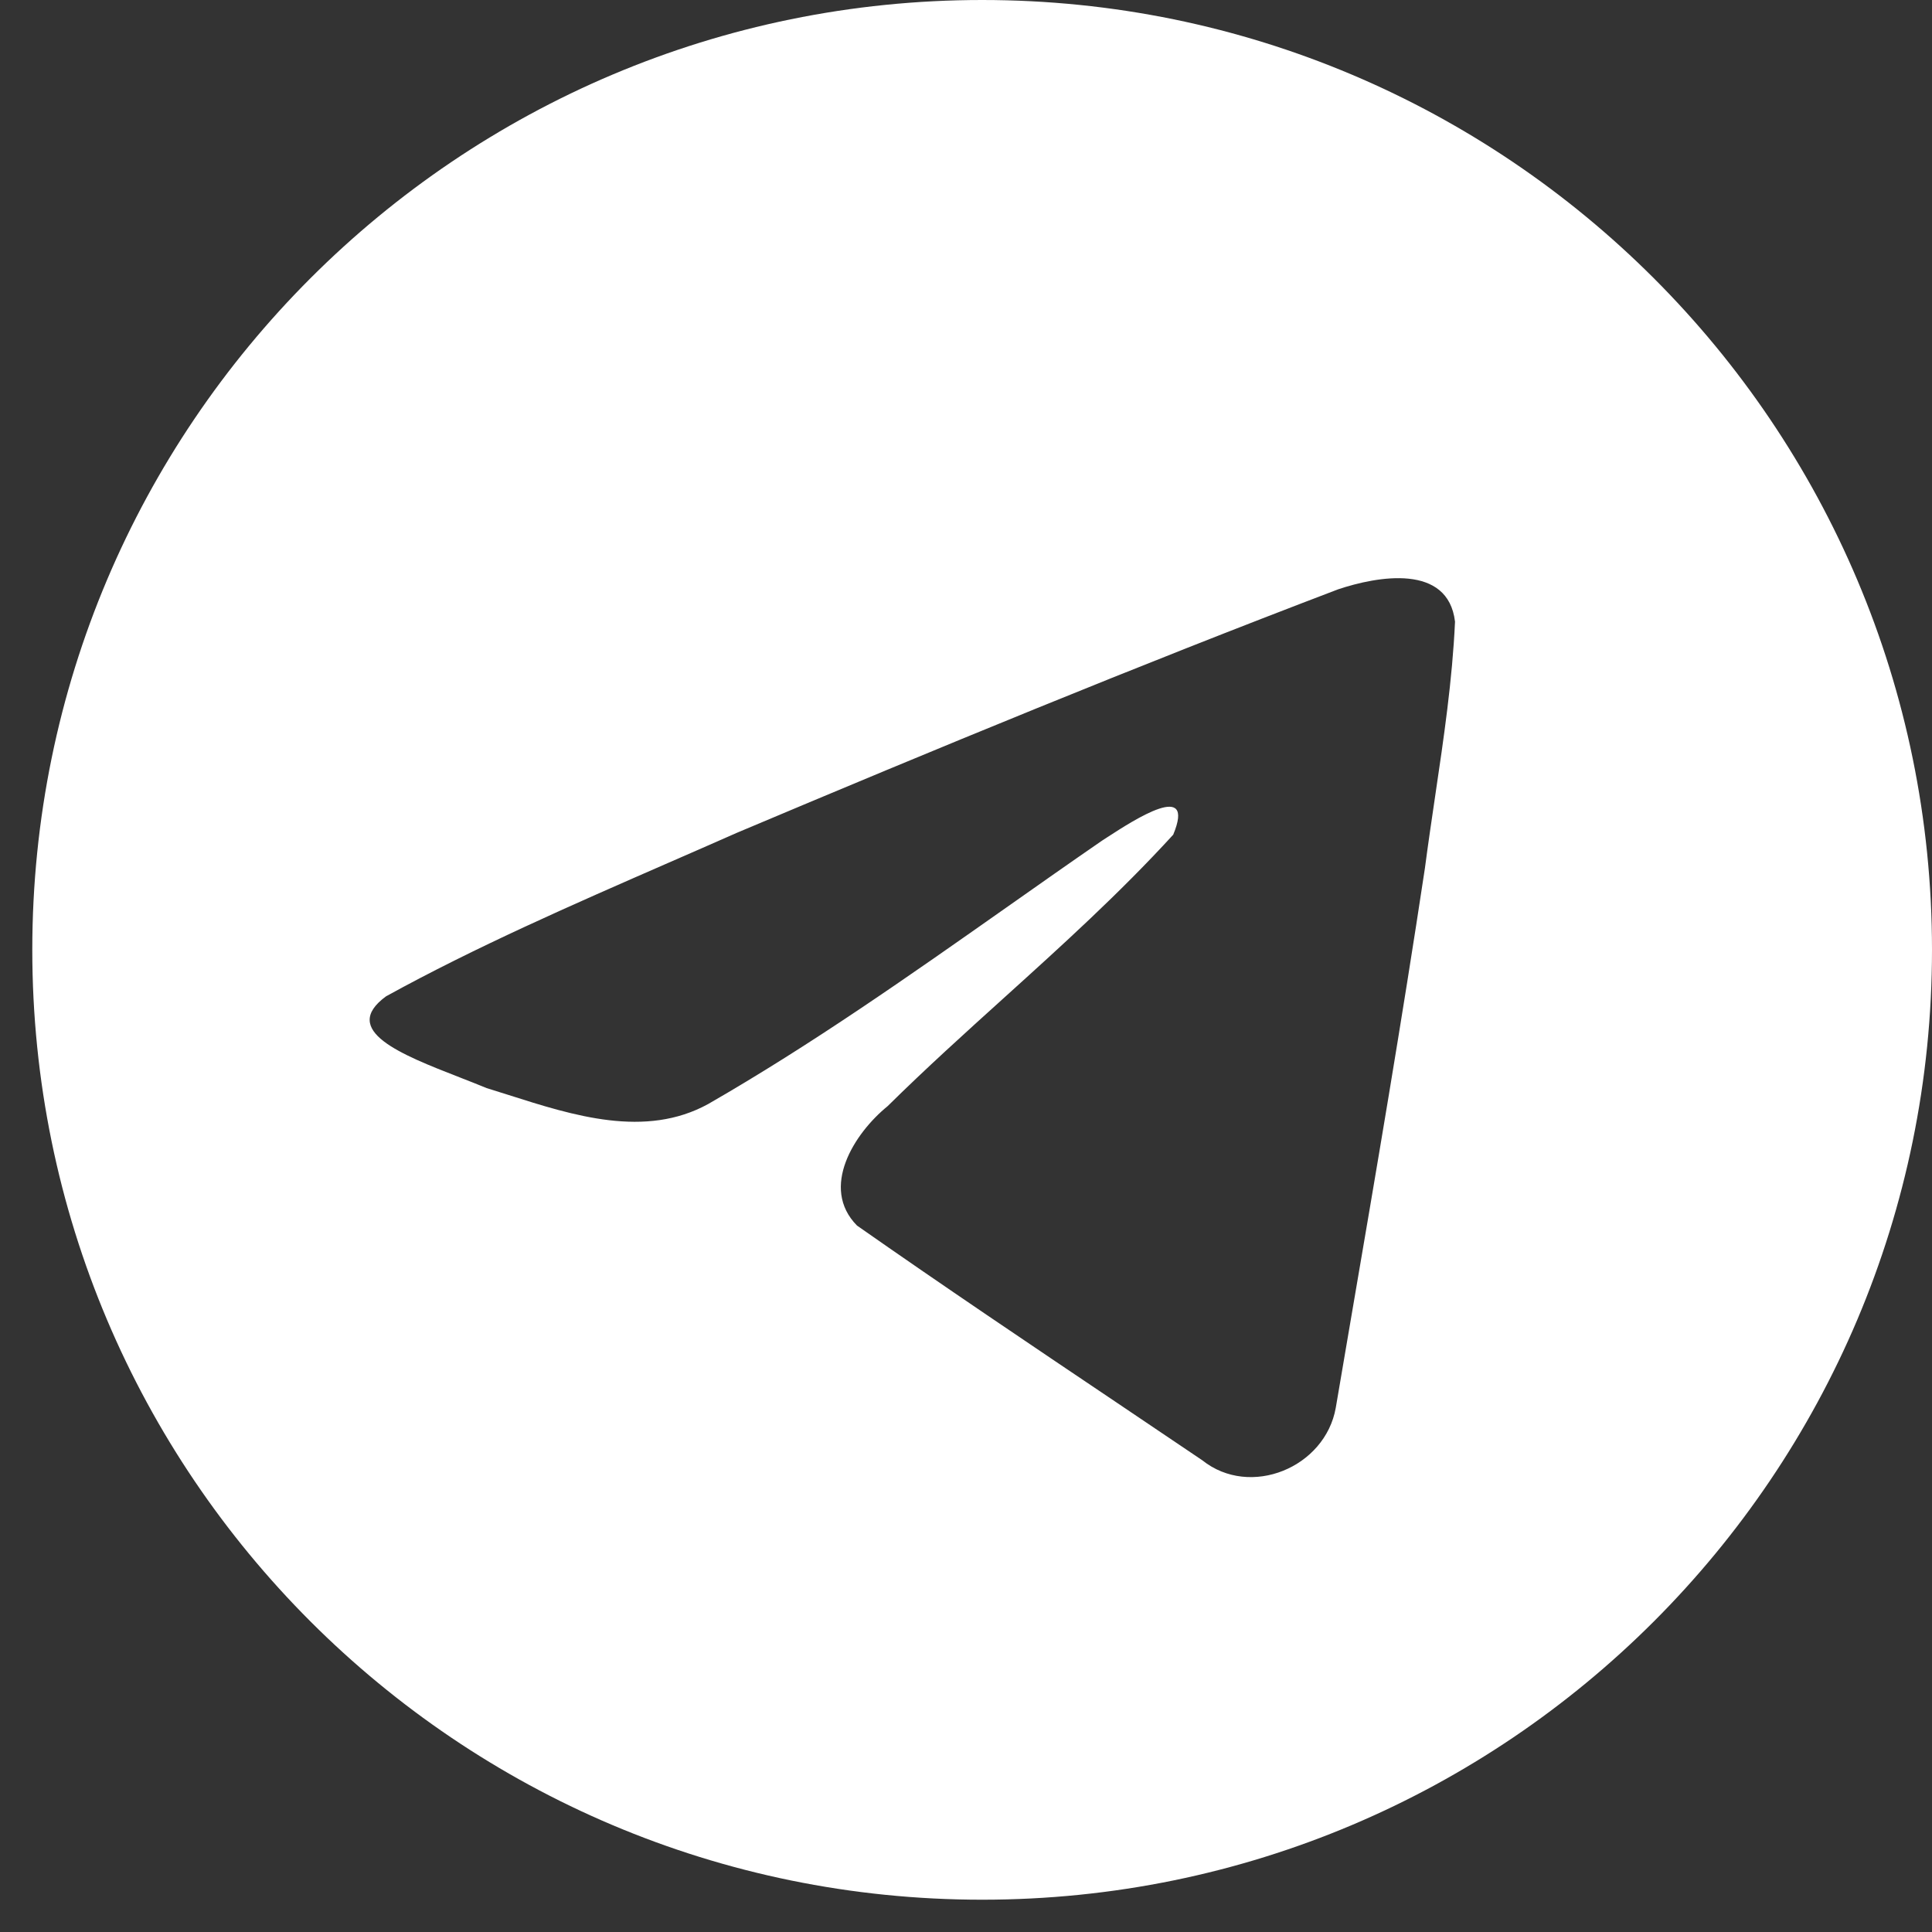
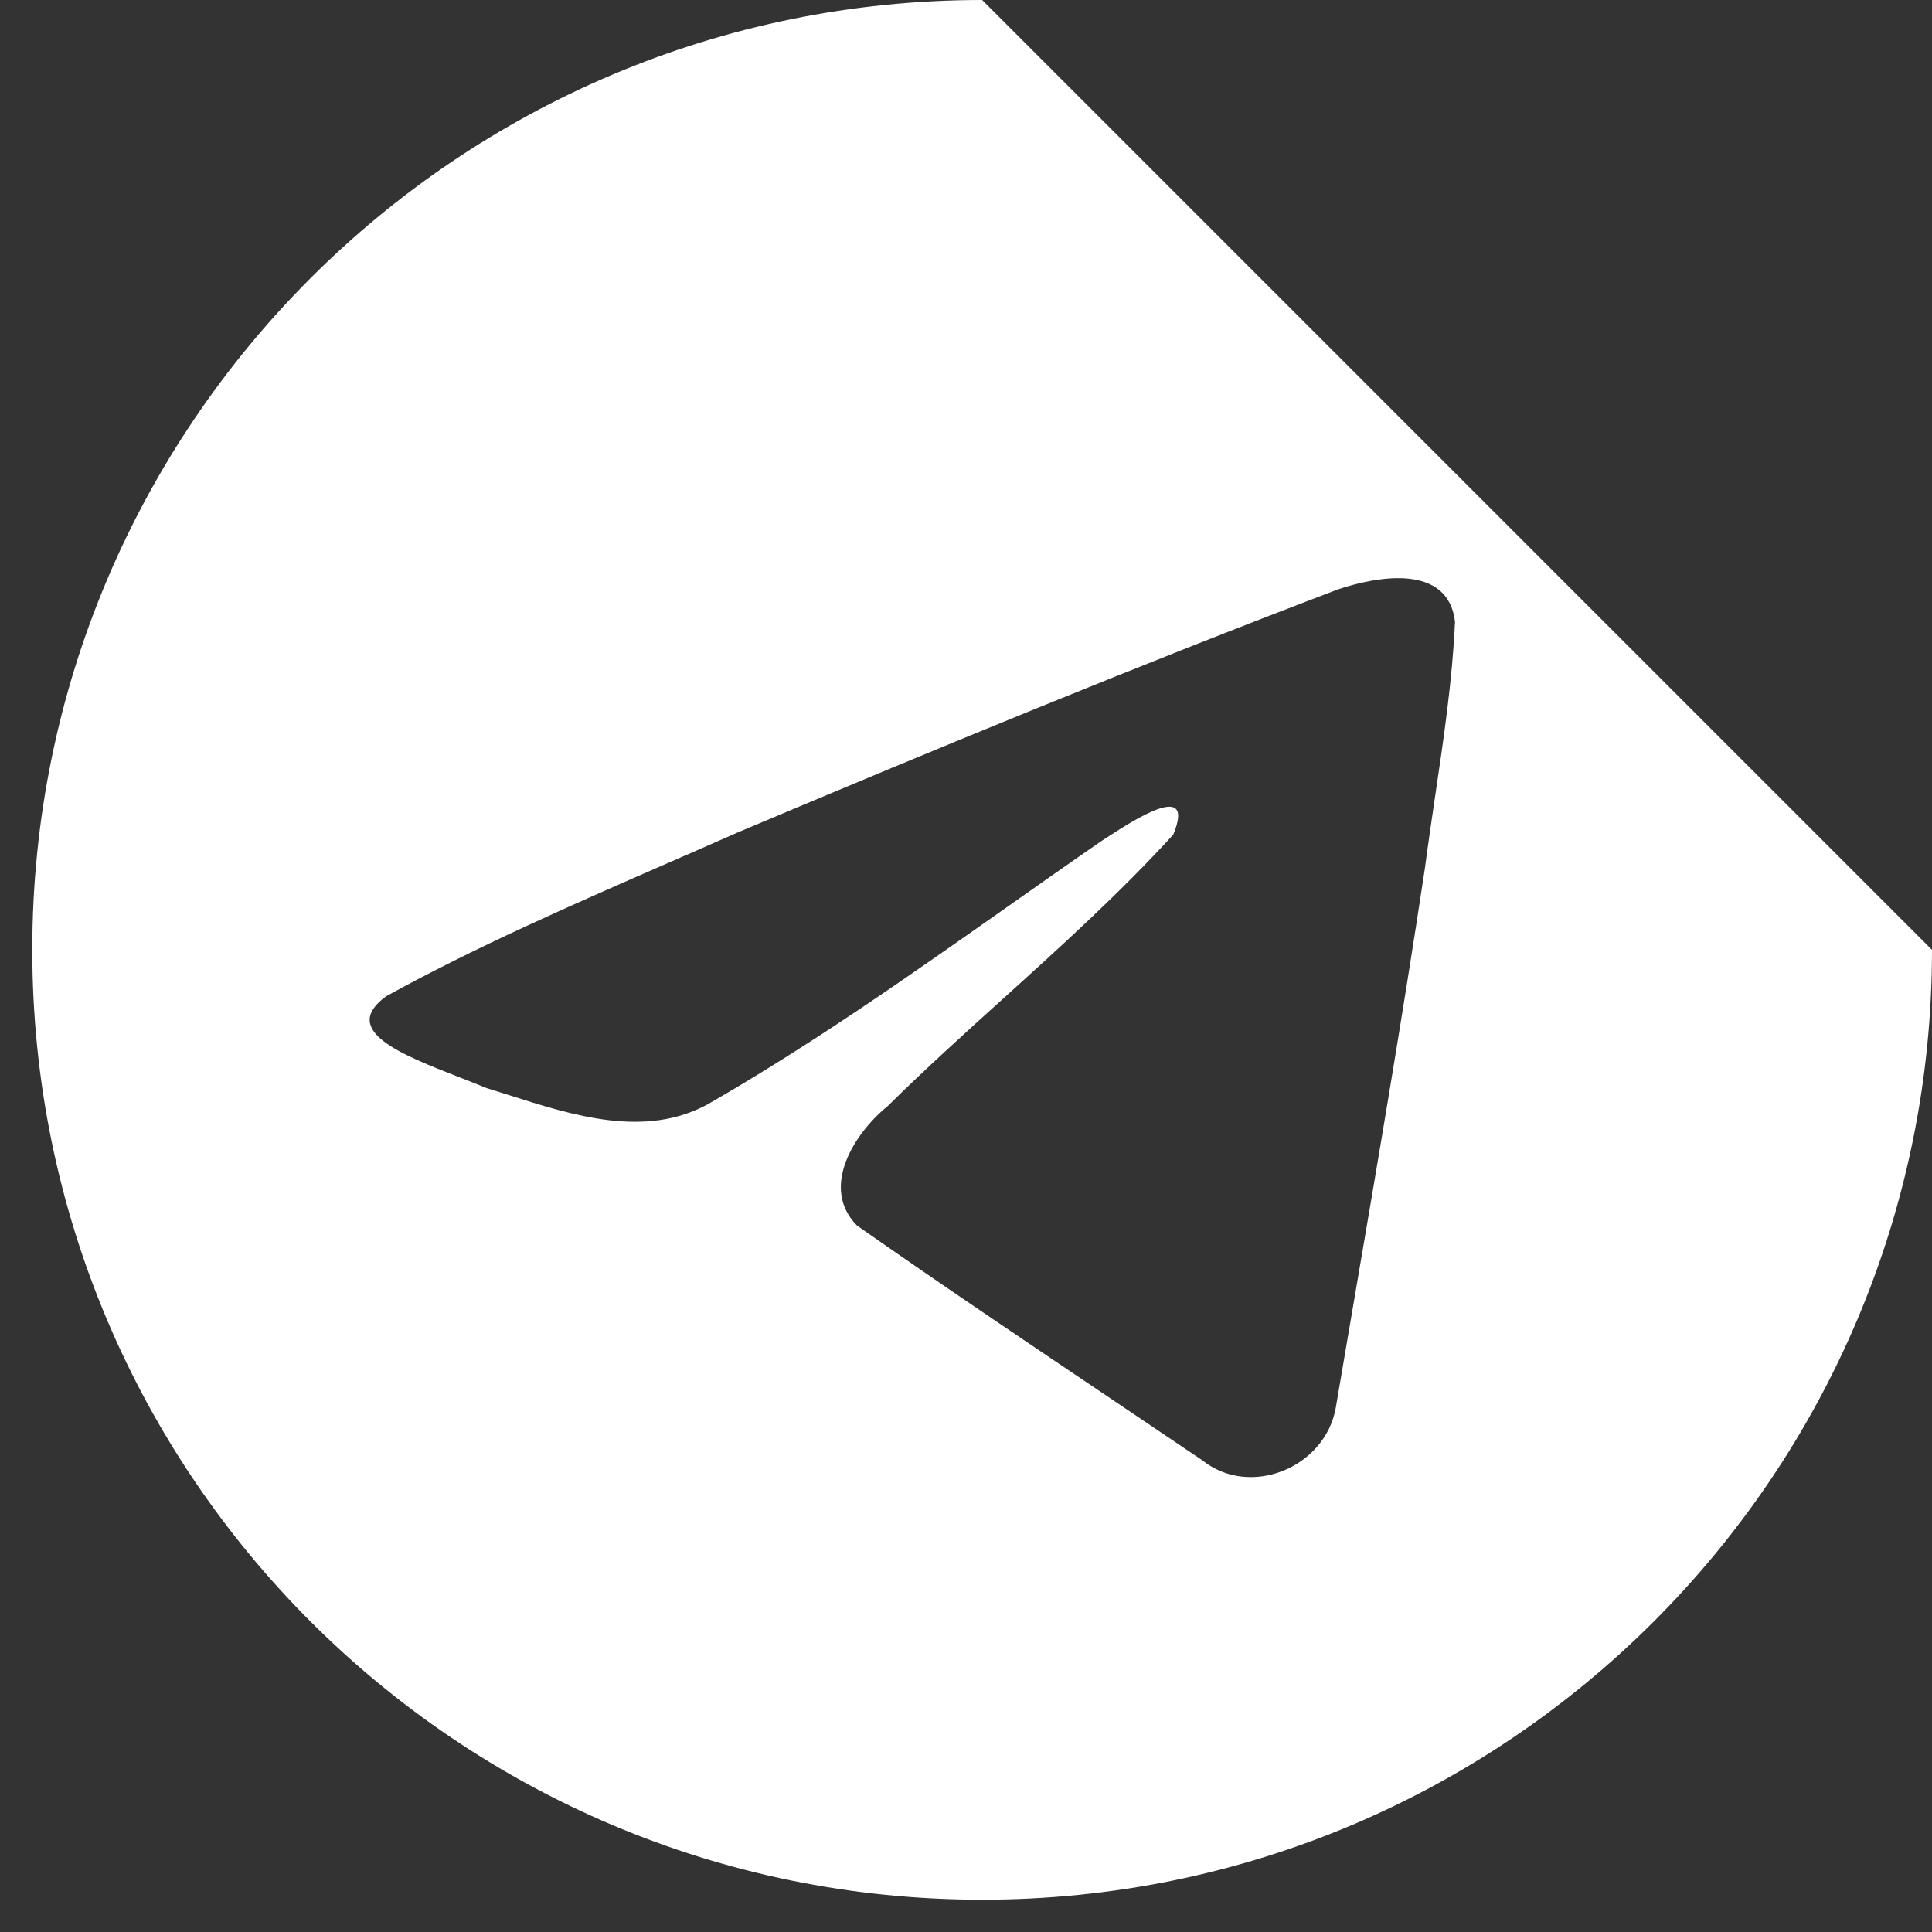
<svg xmlns="http://www.w3.org/2000/svg" width="35" height="35" viewBox="0 0 35 35" fill="none">
  <rect x="0" y="0" width="35" height="35" fill="#333333" stroke="none" />
-   <path fill-rule="evenodd" clip-rule="evenodd" d="M35 17.207C35 26.711 27.296 34.415 17.793 34.415C8.289 34.415 0.585 26.711 0.585 17.207C0.585 7.704 8.289 0 17.793 0C27.296 0 35 7.704 35 17.207ZM12.108 15.631C10.384 16.384 8.613 17.157 6.994 18.049C6.148 18.668 7.272 19.106 8.326 19.517C8.494 19.583 8.66 19.647 8.816 19.712C8.945 19.752 9.077 19.794 9.211 19.836C10.384 20.21 11.691 20.627 12.83 20C14.7 18.925 16.465 17.683 18.229 16.442C18.807 16.035 19.384 15.629 19.966 15.228C19.993 15.211 20.024 15.191 20.057 15.169C20.552 14.848 21.666 14.127 21.254 15.121C20.28 16.186 19.237 17.129 18.188 18.077C17.481 18.716 16.771 19.357 16.079 20.04C15.476 20.53 14.849 21.516 15.525 22.202C17.08 23.291 18.66 24.354 20.24 25.416C20.753 25.762 21.267 26.107 21.78 26.454C22.649 27.148 24.008 26.586 24.199 25.502C24.284 25.003 24.369 24.504 24.454 24.006C24.926 21.249 25.397 18.491 25.814 15.726C25.871 15.292 25.935 14.858 25.999 14.424C26.155 13.372 26.311 12.319 26.359 11.262C26.234 10.206 24.954 10.438 24.242 10.676C20.582 12.069 16.958 13.565 13.349 15.087C12.94 15.268 12.525 15.449 12.108 15.631Z" fill="white" />
+   <path fill-rule="evenodd" clip-rule="evenodd" d="M35 17.207C35 26.711 27.296 34.415 17.793 34.415C8.289 34.415 0.585 26.711 0.585 17.207C0.585 7.704 8.289 0 17.793 0ZM12.108 15.631C10.384 16.384 8.613 17.157 6.994 18.049C6.148 18.668 7.272 19.106 8.326 19.517C8.494 19.583 8.66 19.647 8.816 19.712C8.945 19.752 9.077 19.794 9.211 19.836C10.384 20.21 11.691 20.627 12.83 20C14.7 18.925 16.465 17.683 18.229 16.442C18.807 16.035 19.384 15.629 19.966 15.228C19.993 15.211 20.024 15.191 20.057 15.169C20.552 14.848 21.666 14.127 21.254 15.121C20.28 16.186 19.237 17.129 18.188 18.077C17.481 18.716 16.771 19.357 16.079 20.04C15.476 20.53 14.849 21.516 15.525 22.202C17.08 23.291 18.66 24.354 20.24 25.416C20.753 25.762 21.267 26.107 21.78 26.454C22.649 27.148 24.008 26.586 24.199 25.502C24.284 25.003 24.369 24.504 24.454 24.006C24.926 21.249 25.397 18.491 25.814 15.726C25.871 15.292 25.935 14.858 25.999 14.424C26.155 13.372 26.311 12.319 26.359 11.262C26.234 10.206 24.954 10.438 24.242 10.676C20.582 12.069 16.958 13.565 13.349 15.087C12.94 15.268 12.525 15.449 12.108 15.631Z" fill="white" />
</svg>